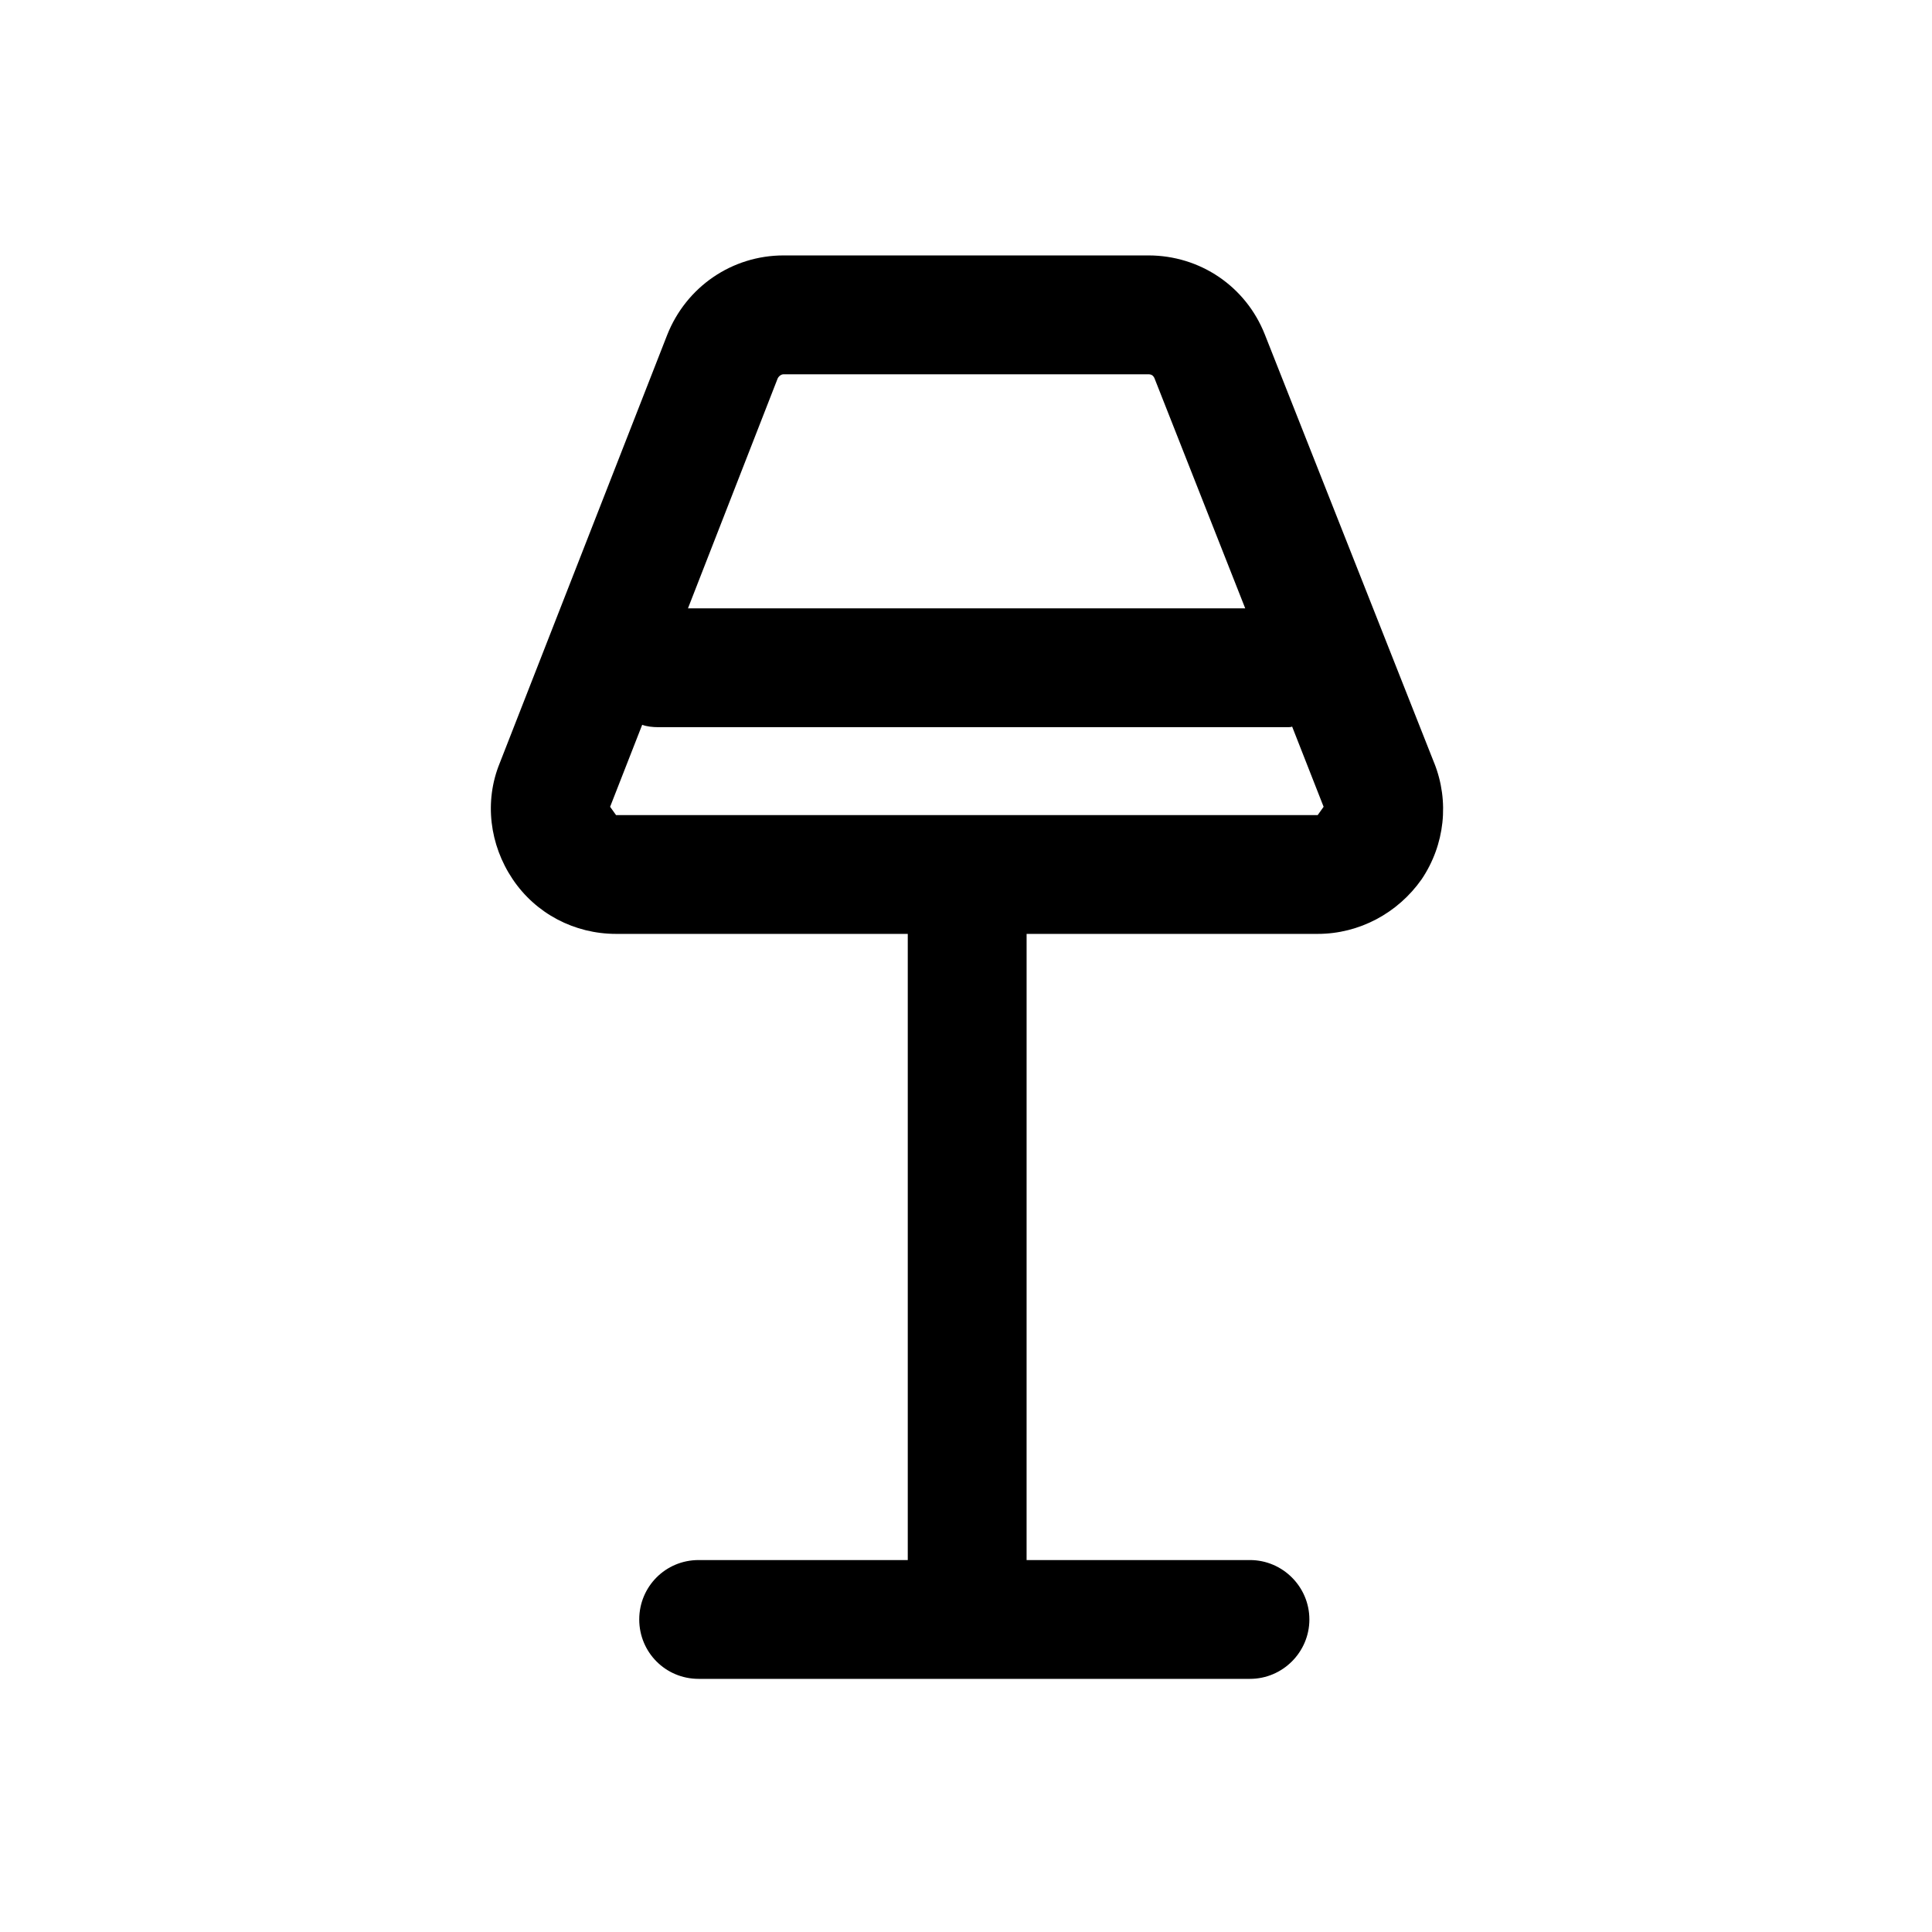
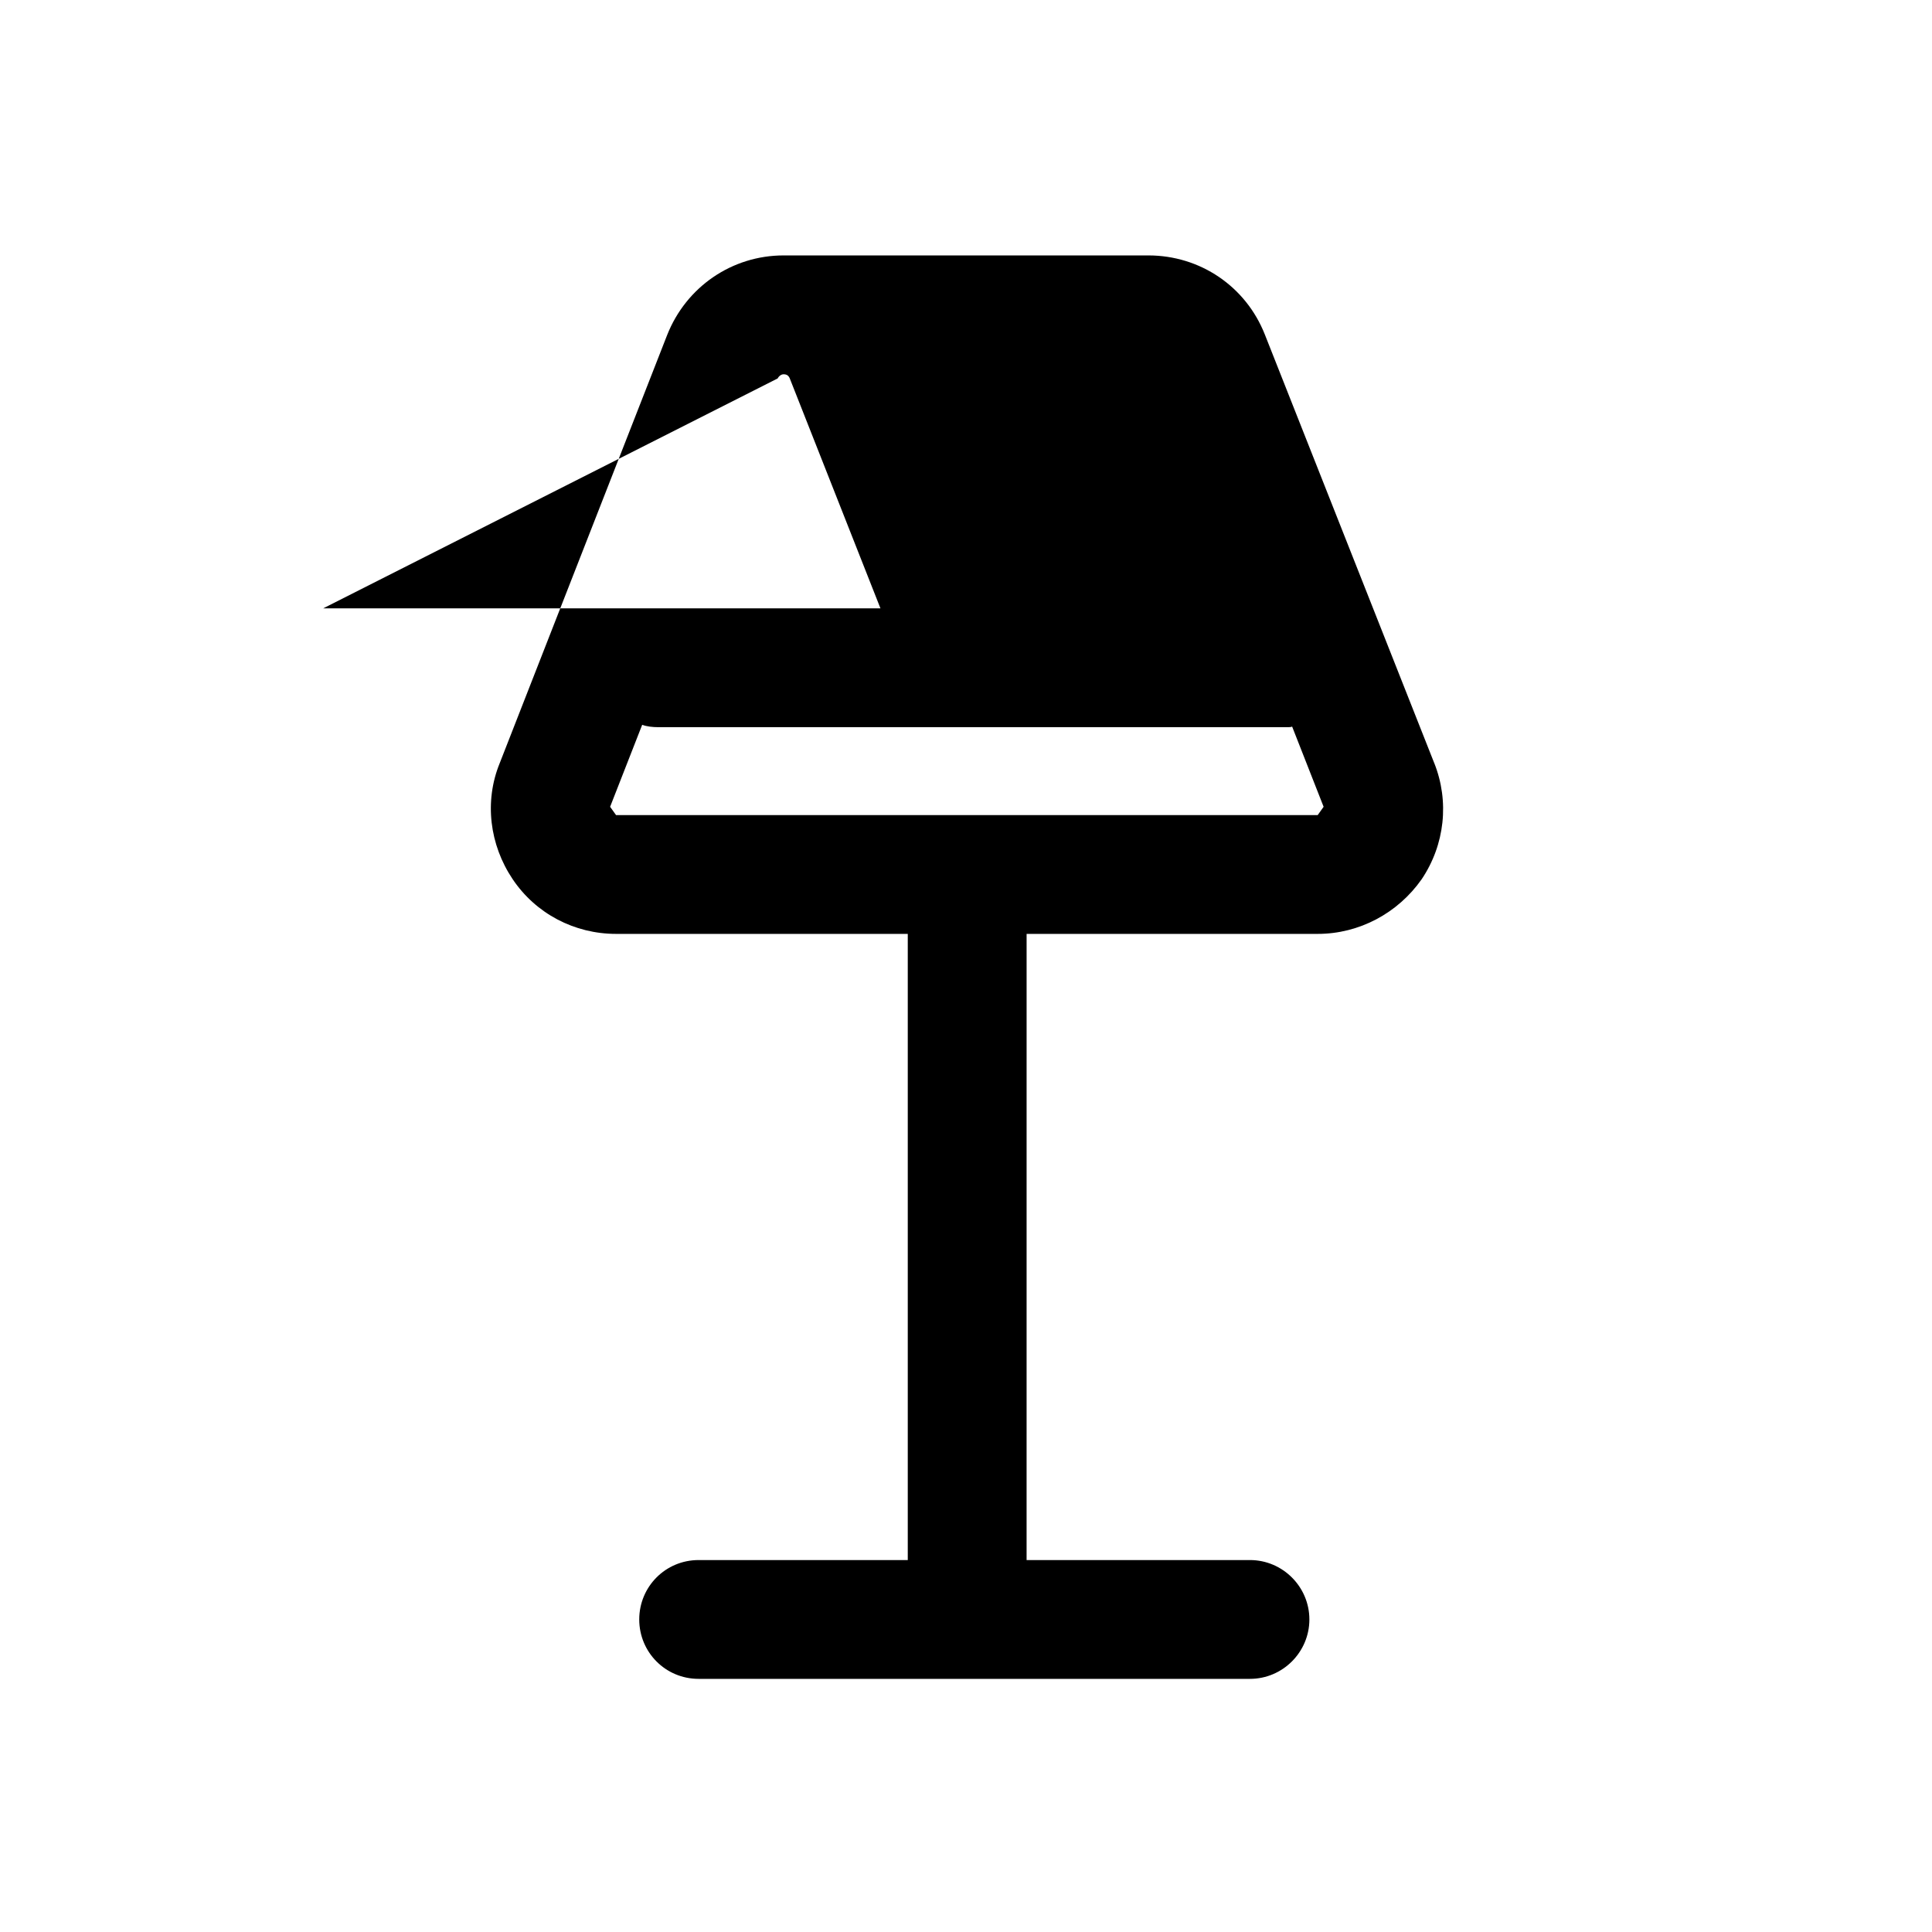
<svg xmlns="http://www.w3.org/2000/svg" fill="#000000" width="800px" height="800px" version="1.1" viewBox="144 144 512 512">
-   <path d="m524.06 346.15-44.871-113.52c-5.039-12.754-17.16-20.941-30.859-20.941h-96.668c-13.699 0-25.82 8.344-30.859 21.098l-44.398 113.52c-4.094 10.078-2.676 21.57 3.465 30.699 6.141 9.133 16.375 14.484 27.395 14.484h77.305v165.94h-55.422c-8.816 0-15.742 7.086-15.742 15.742 0 8.66 6.926 15.742 15.742 15.742h146.11c8.66 0 15.742-7.086 15.742-15.742 0-8.66-7.086-15.742-15.742-15.742h-59.199l0.004-165.94h77.145c11.02 0 21.254-5.512 27.551-14.484 6.141-9.133 7.402-20.625 3.309-30.859zm-173.97-101.86c0.316-0.629 0.945-1.102 1.574-1.102h96.668c0.789 0 1.258 0.316 1.574 0.945l24.09 61.086h-147.68zm143.11 115.72h-185.94l-1.574-2.203 8.5-21.727c1.258 0.473 2.832 0.629 4.25 0.629h166.89c0.316 0 0.789 0 1.102-0.156l8.344 21.254z" />
+   <path d="m524.06 346.15-44.871-113.52c-5.039-12.754-17.16-20.941-30.859-20.941h-96.668c-13.699 0-25.82 8.344-30.859 21.098l-44.398 113.52c-4.094 10.078-2.676 21.57 3.465 30.699 6.141 9.133 16.375 14.484 27.395 14.484h77.305v165.94h-55.422c-8.816 0-15.742 7.086-15.742 15.742 0 8.66 6.926 15.742 15.742 15.742h146.11c8.66 0 15.742-7.086 15.742-15.742 0-8.66-7.086-15.742-15.742-15.742h-59.199l0.004-165.94h77.145c11.02 0 21.254-5.512 27.551-14.484 6.141-9.133 7.402-20.625 3.309-30.859zm-173.97-101.86c0.316-0.629 0.945-1.102 1.574-1.102c0.789 0 1.258 0.316 1.574 0.945l24.09 61.086h-147.68zm143.11 115.72h-185.94l-1.574-2.203 8.5-21.727c1.258 0.473 2.832 0.629 4.25 0.629h166.89c0.316 0 0.789 0 1.102-0.156l8.344 21.254z" />
</svg>